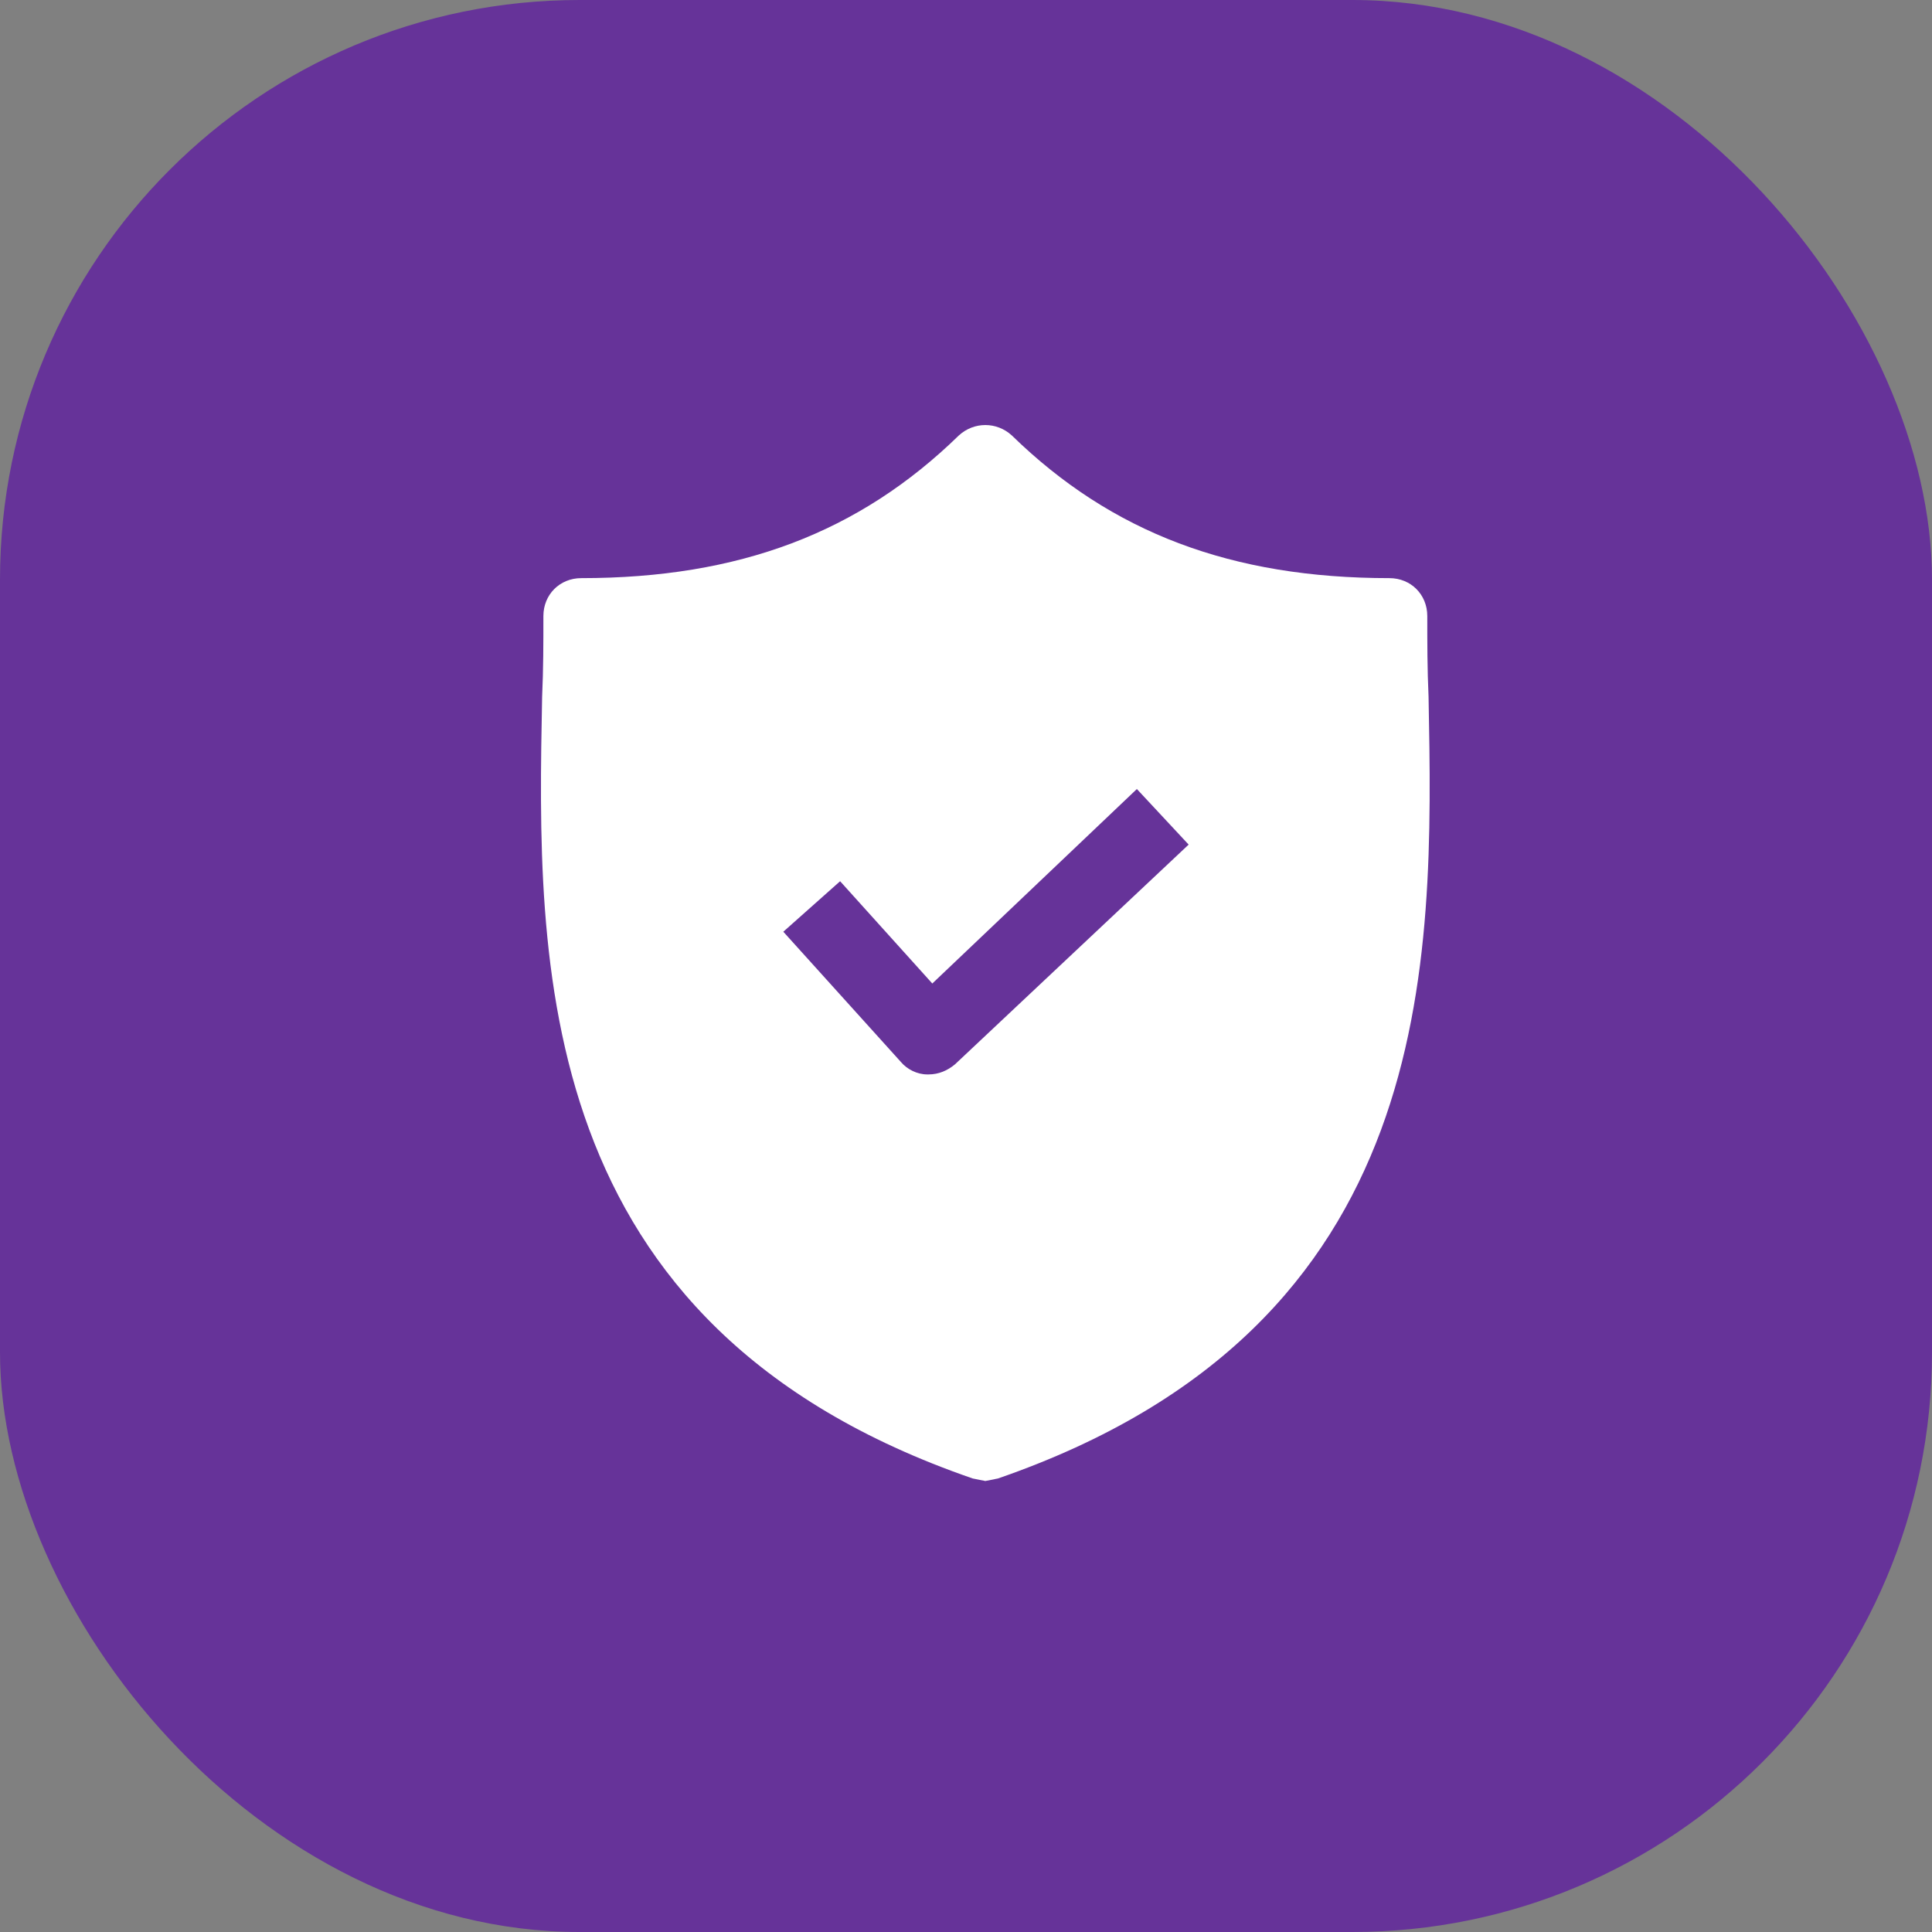
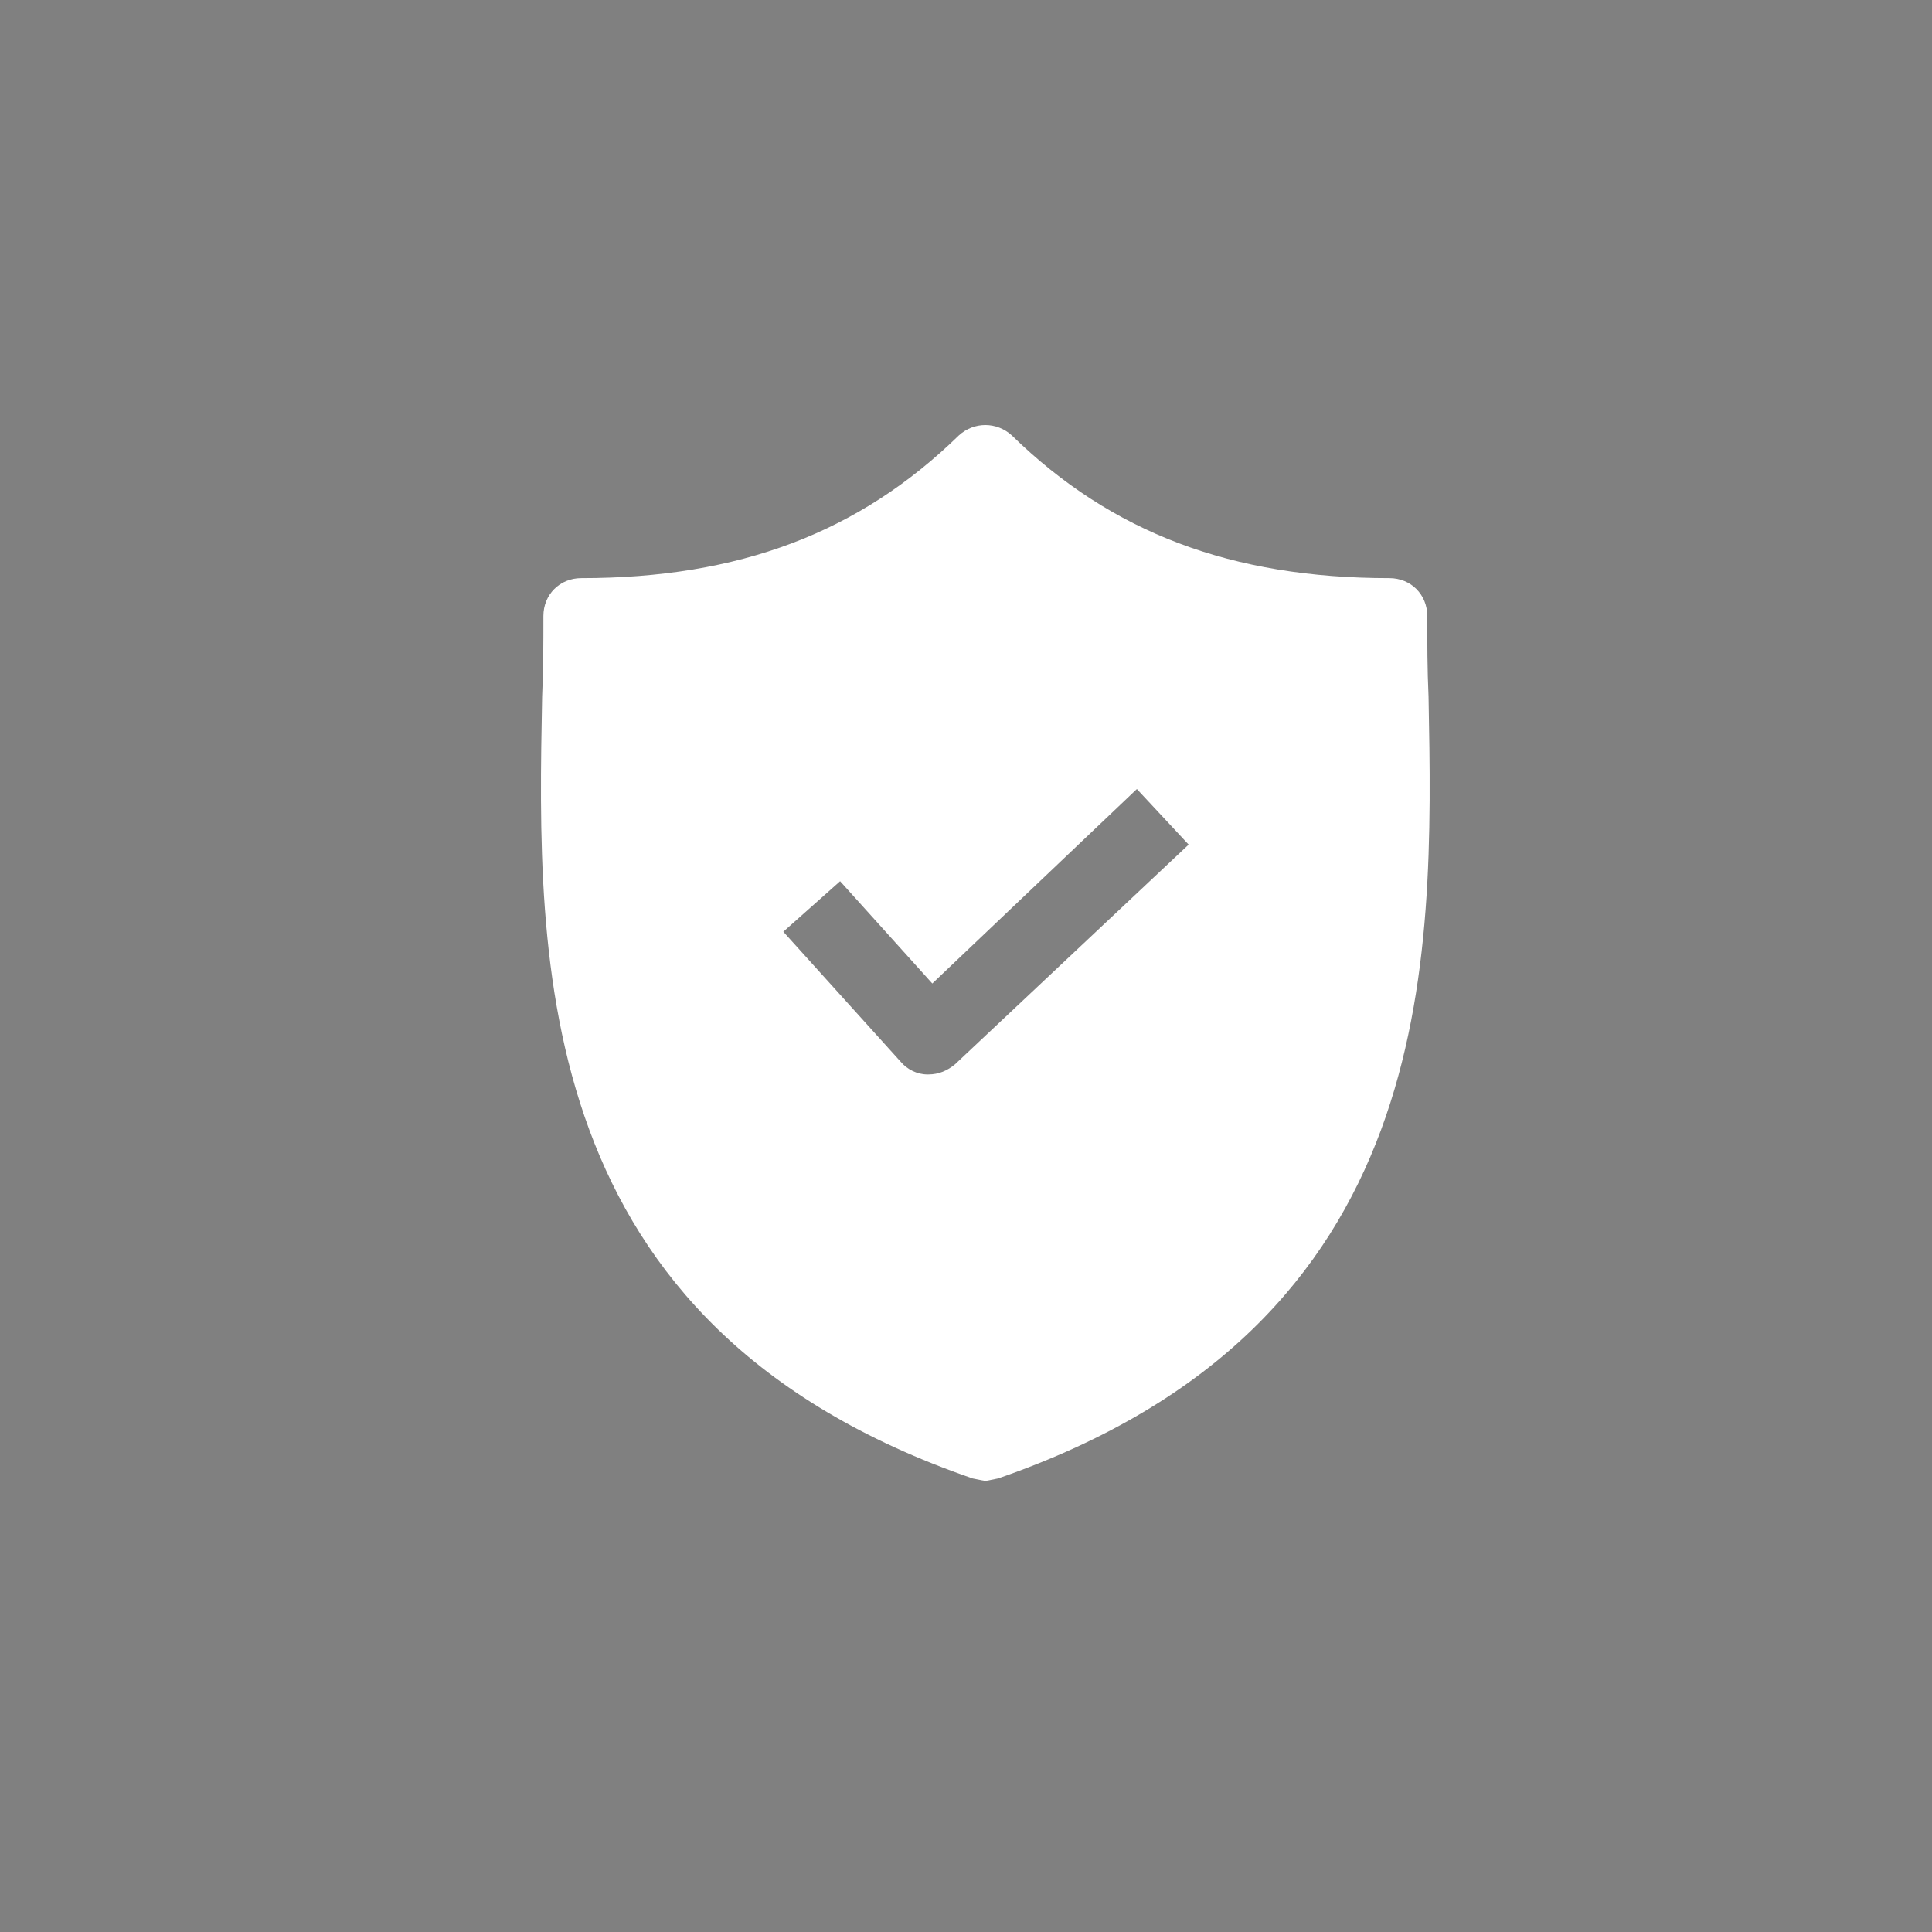
<svg xmlns="http://www.w3.org/2000/svg" width="50" height="50" viewBox="0 0 50 50" fill="none">
  <rect x="0" y="0" width="50" height="50" fill="#808080" stroke="none" />
-   <rect width="50" height="50" rx="15" fill="#663399" />
  <path d="M36.971 18.034C36.938 17.315 36.938 16.629 36.938 15.943C36.938 15.387 36.514 14.962 35.958 14.962C31.873 14.962 28.768 13.786 26.187 11.27C25.795 10.91 25.206 10.91 24.814 11.27C22.233 13.786 19.128 14.962 15.043 14.962C14.487 14.962 14.063 15.387 14.063 15.943C14.063 16.629 14.063 17.315 14.03 18.034C13.899 24.897 13.703 34.309 25.174 38.263L25.5 38.328L25.827 38.263C37.265 34.309 37.102 24.93 36.971 18.034ZM24.716 27.544C24.52 27.708 24.291 27.806 24.03 27.806H23.997C23.736 27.806 23.474 27.675 23.311 27.479L20.272 24.113L21.742 22.806L24.128 25.453L29.422 20.42L30.762 21.858L24.716 27.544Z" fill="white" />
</svg>